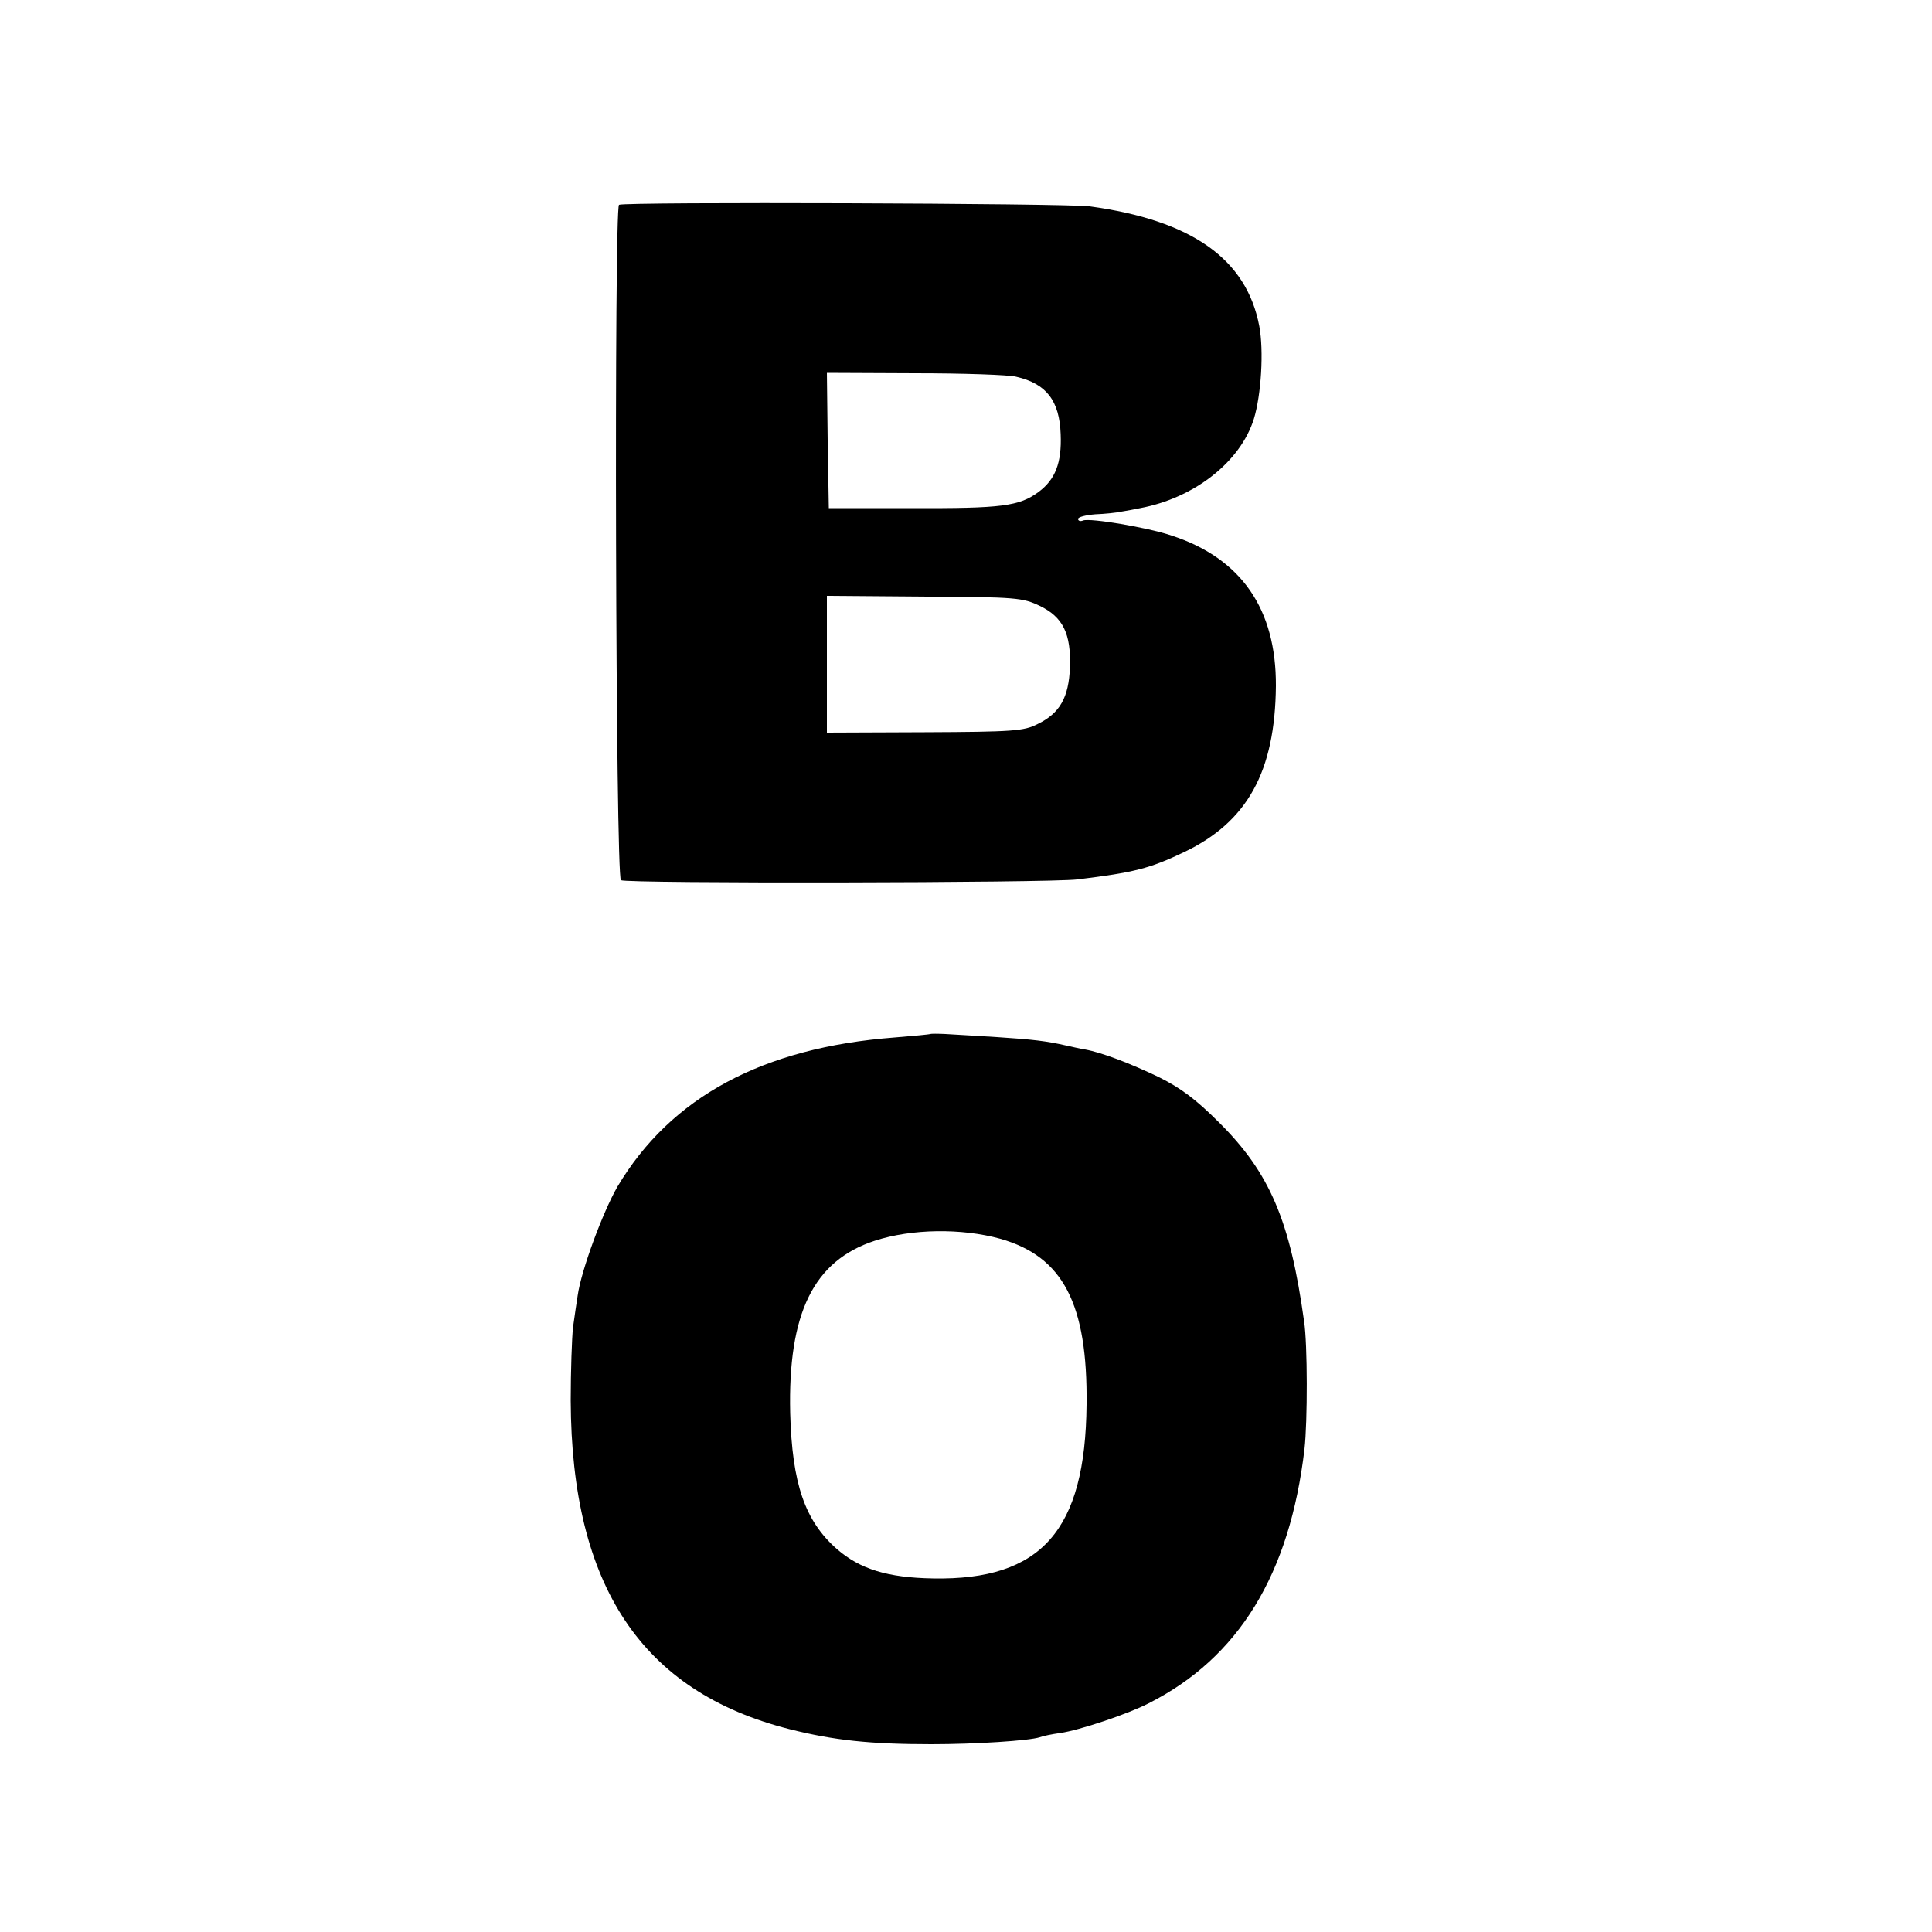
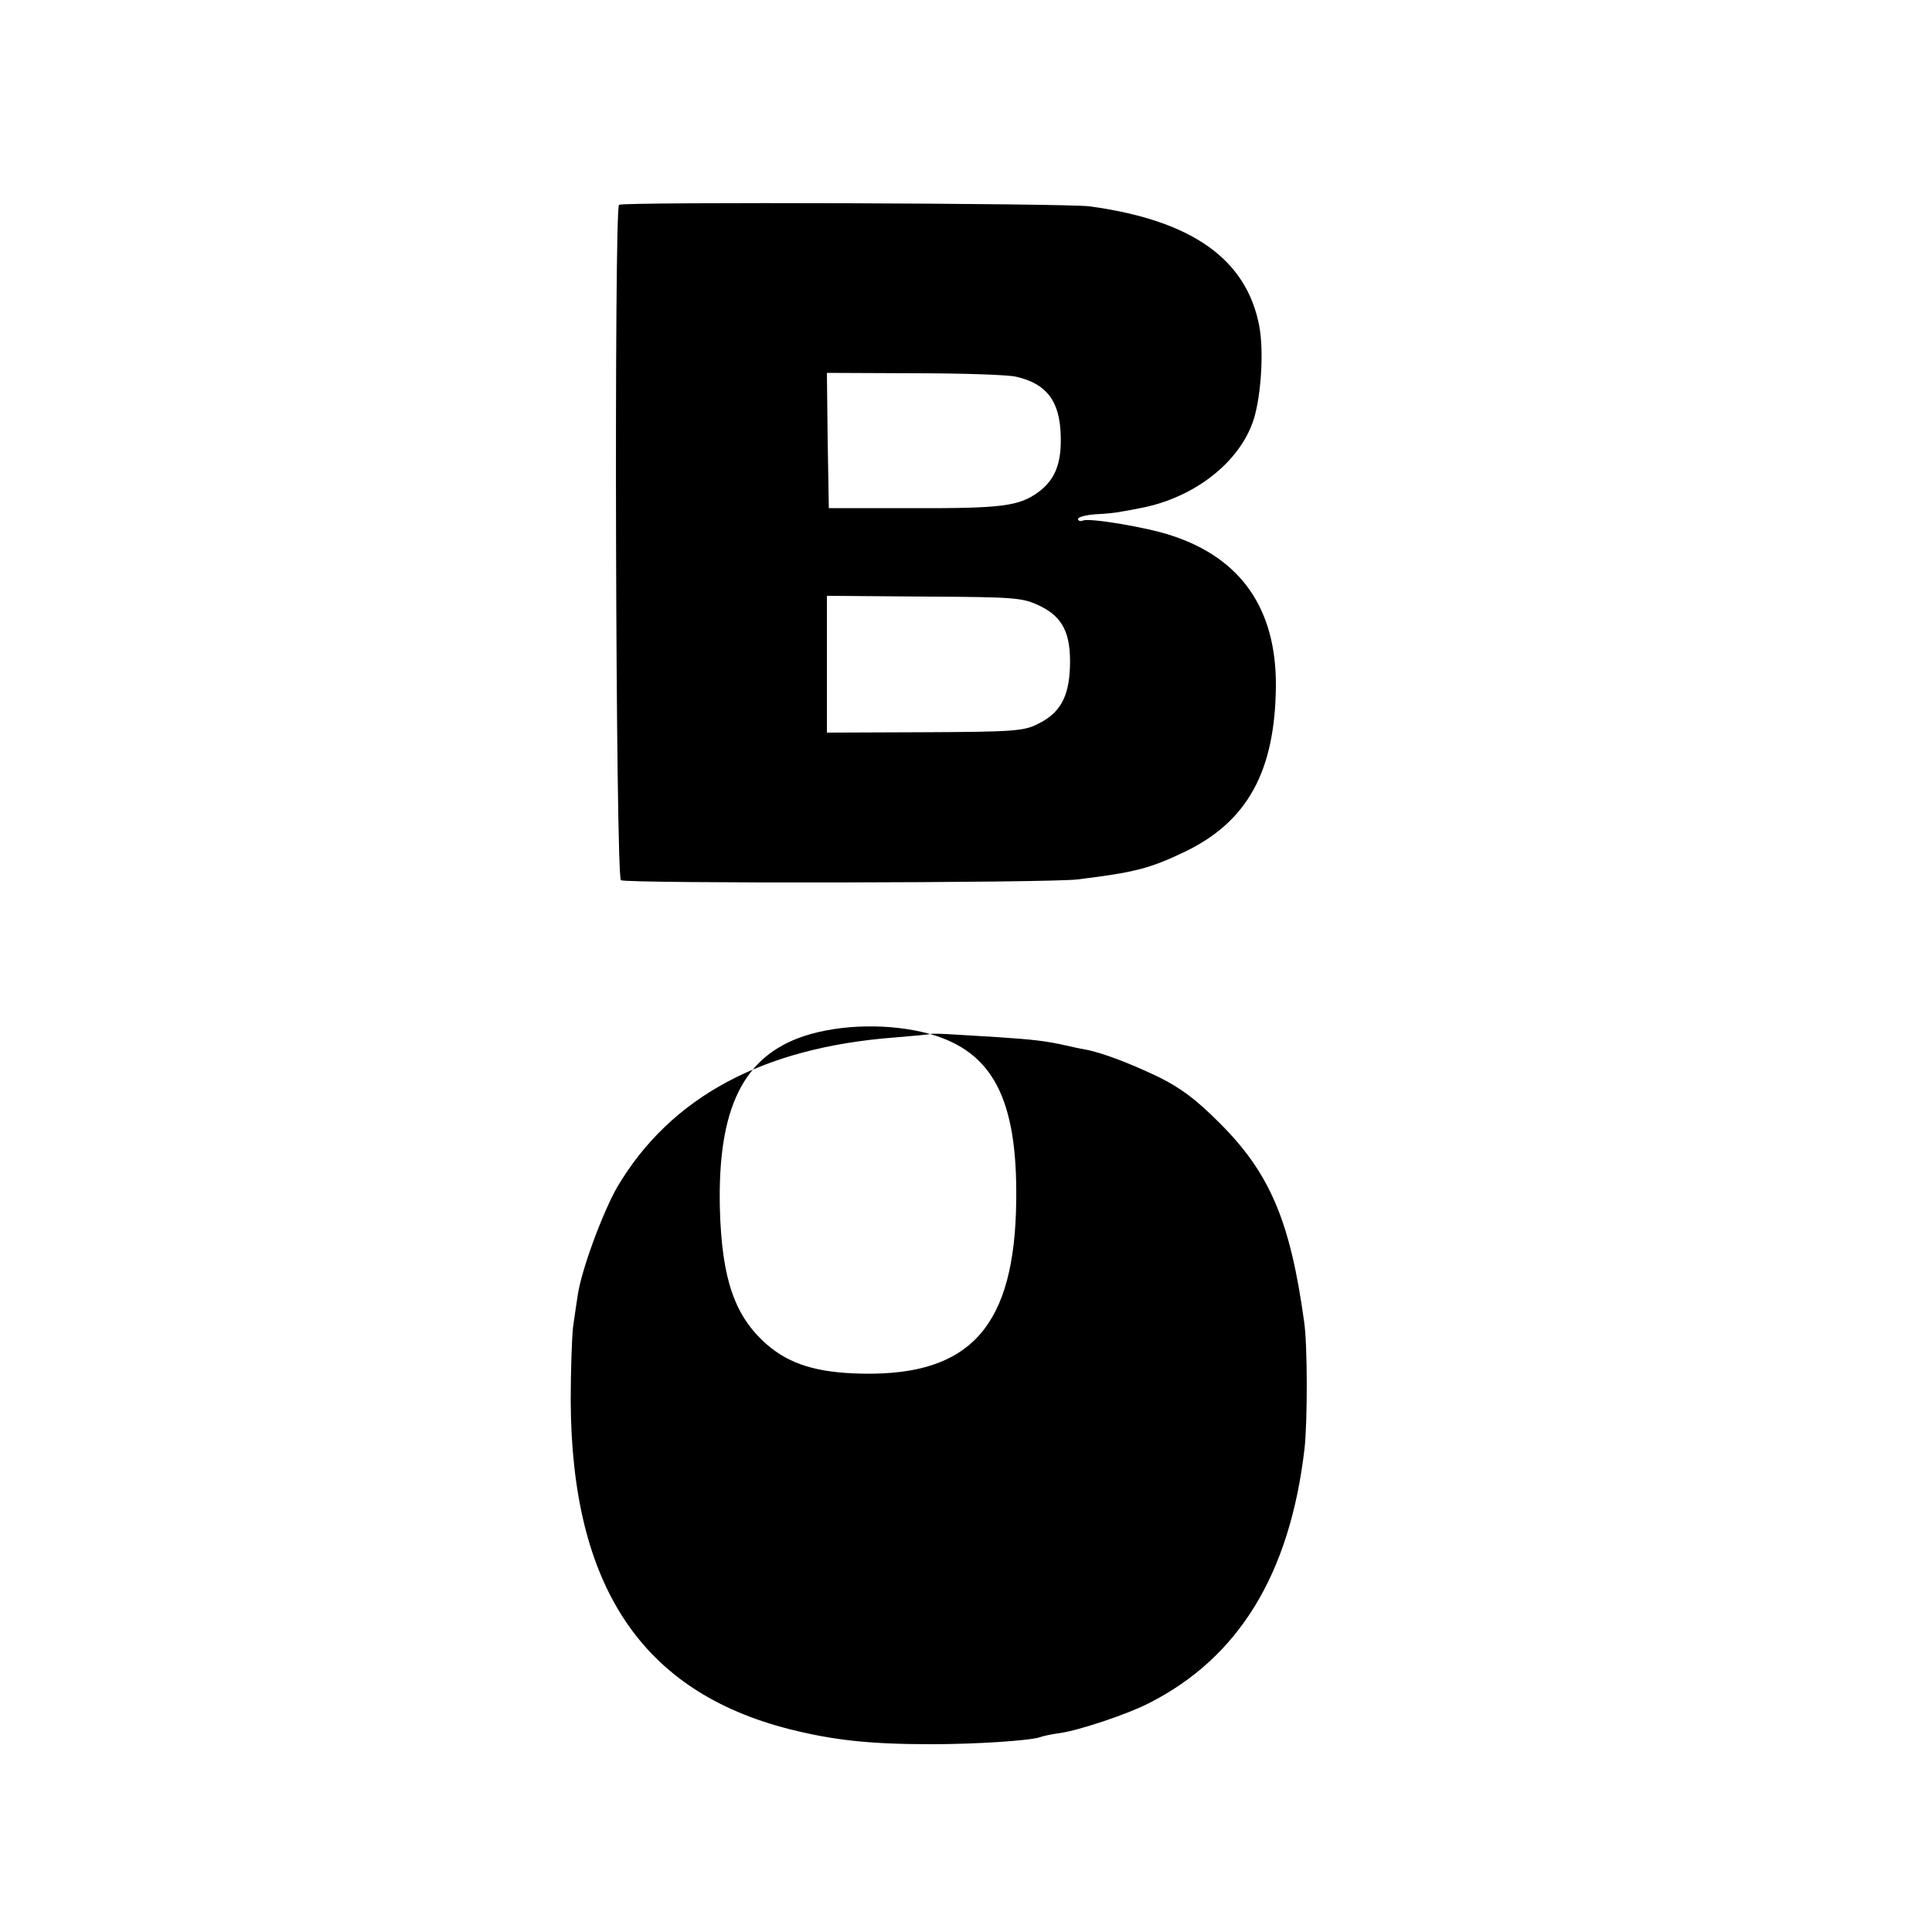
<svg xmlns="http://www.w3.org/2000/svg" version="1" width="666.667" height="666.667" viewBox="0 0 500 500">
-   <path d="M160.2 53c-1.3.9-.9 174 .5 174.8 1.4.9 110.8.7 118.1-.2 14.7-1.8 18.7-2.8 27.7-7.1 16.3-7.8 23.5-20.8 23.7-43 .1-19.8-8.9-33-27-38.9-6.2-2.1-21.1-4.6-22.9-3.9-.7.3-1.3.1-1.3-.4s2-1 4.4-1.2c2.5-.1 5.5-.4 6.8-.7 1.3-.2 3.5-.6 4.9-.9 13.9-2.6 25.9-11.9 29.4-23.1 1.9-6.2 2.6-17.6 1.4-24-3.3-17.4-17.5-27.4-43.9-31-6.2-.8-120.7-1.2-121.8-.4zM263 97.5c7.8 1.8 11.2 6.2 11.5 14.9.3 7.4-1.4 11.7-5.7 14.9-5 3.7-9.5 4.3-32.8 4.2h-21.5l-.3-17.5-.2-17.5 22.7.1c12.6 0 24.4.4 26.3.9zm6.1 59.3c6 2.9 8.1 7.2 7.8 15.9-.3 7.8-2.6 11.9-8.4 14.7-3.5 1.8-6.4 2-29.2 2.1l-25.3.1v-35.4l25.3.2c23.8.1 25.4.3 29.8 2.4zM240.7 267.6c-.1.1-4.2.5-9.2.9-34.1 2.6-57.9 15.4-71.7 38.6-3.8 6.6-9.4 21.7-10.3 28.2-.3 1.8-.8 5.4-1.2 8.2-.3 2.7-.6 11.3-.6 19 .2 48 18.4 75.3 56.6 85 11.5 2.9 20.9 3.9 36.7 3.9 11.5 0 25.3-.9 28.1-1.8.7-.3 3.1-.8 5.3-1.1 4.9-.7 17.5-4.9 22.9-7.7 23.3-11.8 36.5-33.4 40.3-65.8.8-7 .8-27.2-.1-33-3.6-26.1-8.9-38.5-22-51.5-6-6-9.9-8.9-15.5-11.7-7.5-3.6-14.8-6.4-19.2-7.2-1.3-.2-3.4-.7-4.8-1-5.2-1.2-8.8-1.6-18-2.2-5.2-.3-11.2-.7-13.3-.8-2-.1-3.8-.1-4 0zm18.2 53c16.2 4.6 22.6 16.8 22.3 42.9-.3 32.6-11.7 45.5-39.7 45-11.8-.2-18.9-2.4-24.9-7.6-8.3-7.3-11.6-16.9-12.1-35.2-.6-25.8 6-39.4 21.9-44.6 9.5-3.1 22.4-3.3 32.5-.5z" />
+   <path d="M160.2 53c-1.3.9-.9 174 .5 174.8 1.4.9 110.8.7 118.1-.2 14.7-1.8 18.7-2.8 27.7-7.1 16.3-7.8 23.5-20.8 23.7-43 .1-19.8-8.9-33-27-38.9-6.2-2.1-21.1-4.6-22.9-3.9-.7.3-1.3.1-1.3-.4s2-1 4.4-1.2c2.5-.1 5.5-.4 6.8-.7 1.3-.2 3.5-.6 4.9-.9 13.9-2.6 25.9-11.9 29.4-23.1 1.9-6.2 2.6-17.6 1.4-24-3.3-17.4-17.5-27.4-43.9-31-6.2-.8-120.7-1.2-121.8-.4zM263 97.5c7.8 1.8 11.2 6.2 11.5 14.9.3 7.4-1.4 11.7-5.7 14.9-5 3.7-9.5 4.3-32.8 4.2h-21.5l-.3-17.5-.2-17.5 22.7.1c12.6 0 24.4.4 26.3.9zm6.1 59.3c6 2.9 8.1 7.2 7.8 15.9-.3 7.8-2.6 11.9-8.4 14.7-3.5 1.8-6.4 2-29.2 2.1l-25.3.1v-35.4l25.3.2c23.8.1 25.4.3 29.8 2.4zM240.7 267.6c-.1.1-4.2.5-9.2.9-34.1 2.6-57.9 15.4-71.7 38.6-3.8 6.6-9.4 21.7-10.3 28.2-.3 1.8-.8 5.4-1.2 8.2-.3 2.7-.6 11.3-.6 19 .2 48 18.4 75.3 56.6 85 11.5 2.9 20.9 3.9 36.7 3.9 11.5 0 25.3-.9 28.1-1.8.7-.3 3.1-.8 5.3-1.1 4.9-.7 17.5-4.9 22.9-7.7 23.3-11.8 36.5-33.4 40.3-65.8.8-7 .8-27.2-.1-33-3.6-26.1-8.9-38.5-22-51.5-6-6-9.9-8.9-15.5-11.7-7.5-3.6-14.8-6.4-19.2-7.2-1.3-.2-3.4-.7-4.8-1-5.2-1.2-8.8-1.6-18-2.2-5.2-.3-11.2-.7-13.3-.8-2-.1-3.8-.1-4 0zc16.2 4.6 22.6 16.8 22.3 42.9-.3 32.6-11.7 45.5-39.7 45-11.8-.2-18.9-2.4-24.9-7.6-8.3-7.3-11.6-16.9-12.1-35.2-.6-25.8 6-39.4 21.9-44.6 9.5-3.1 22.4-3.3 32.5-.5z" />
</svg>